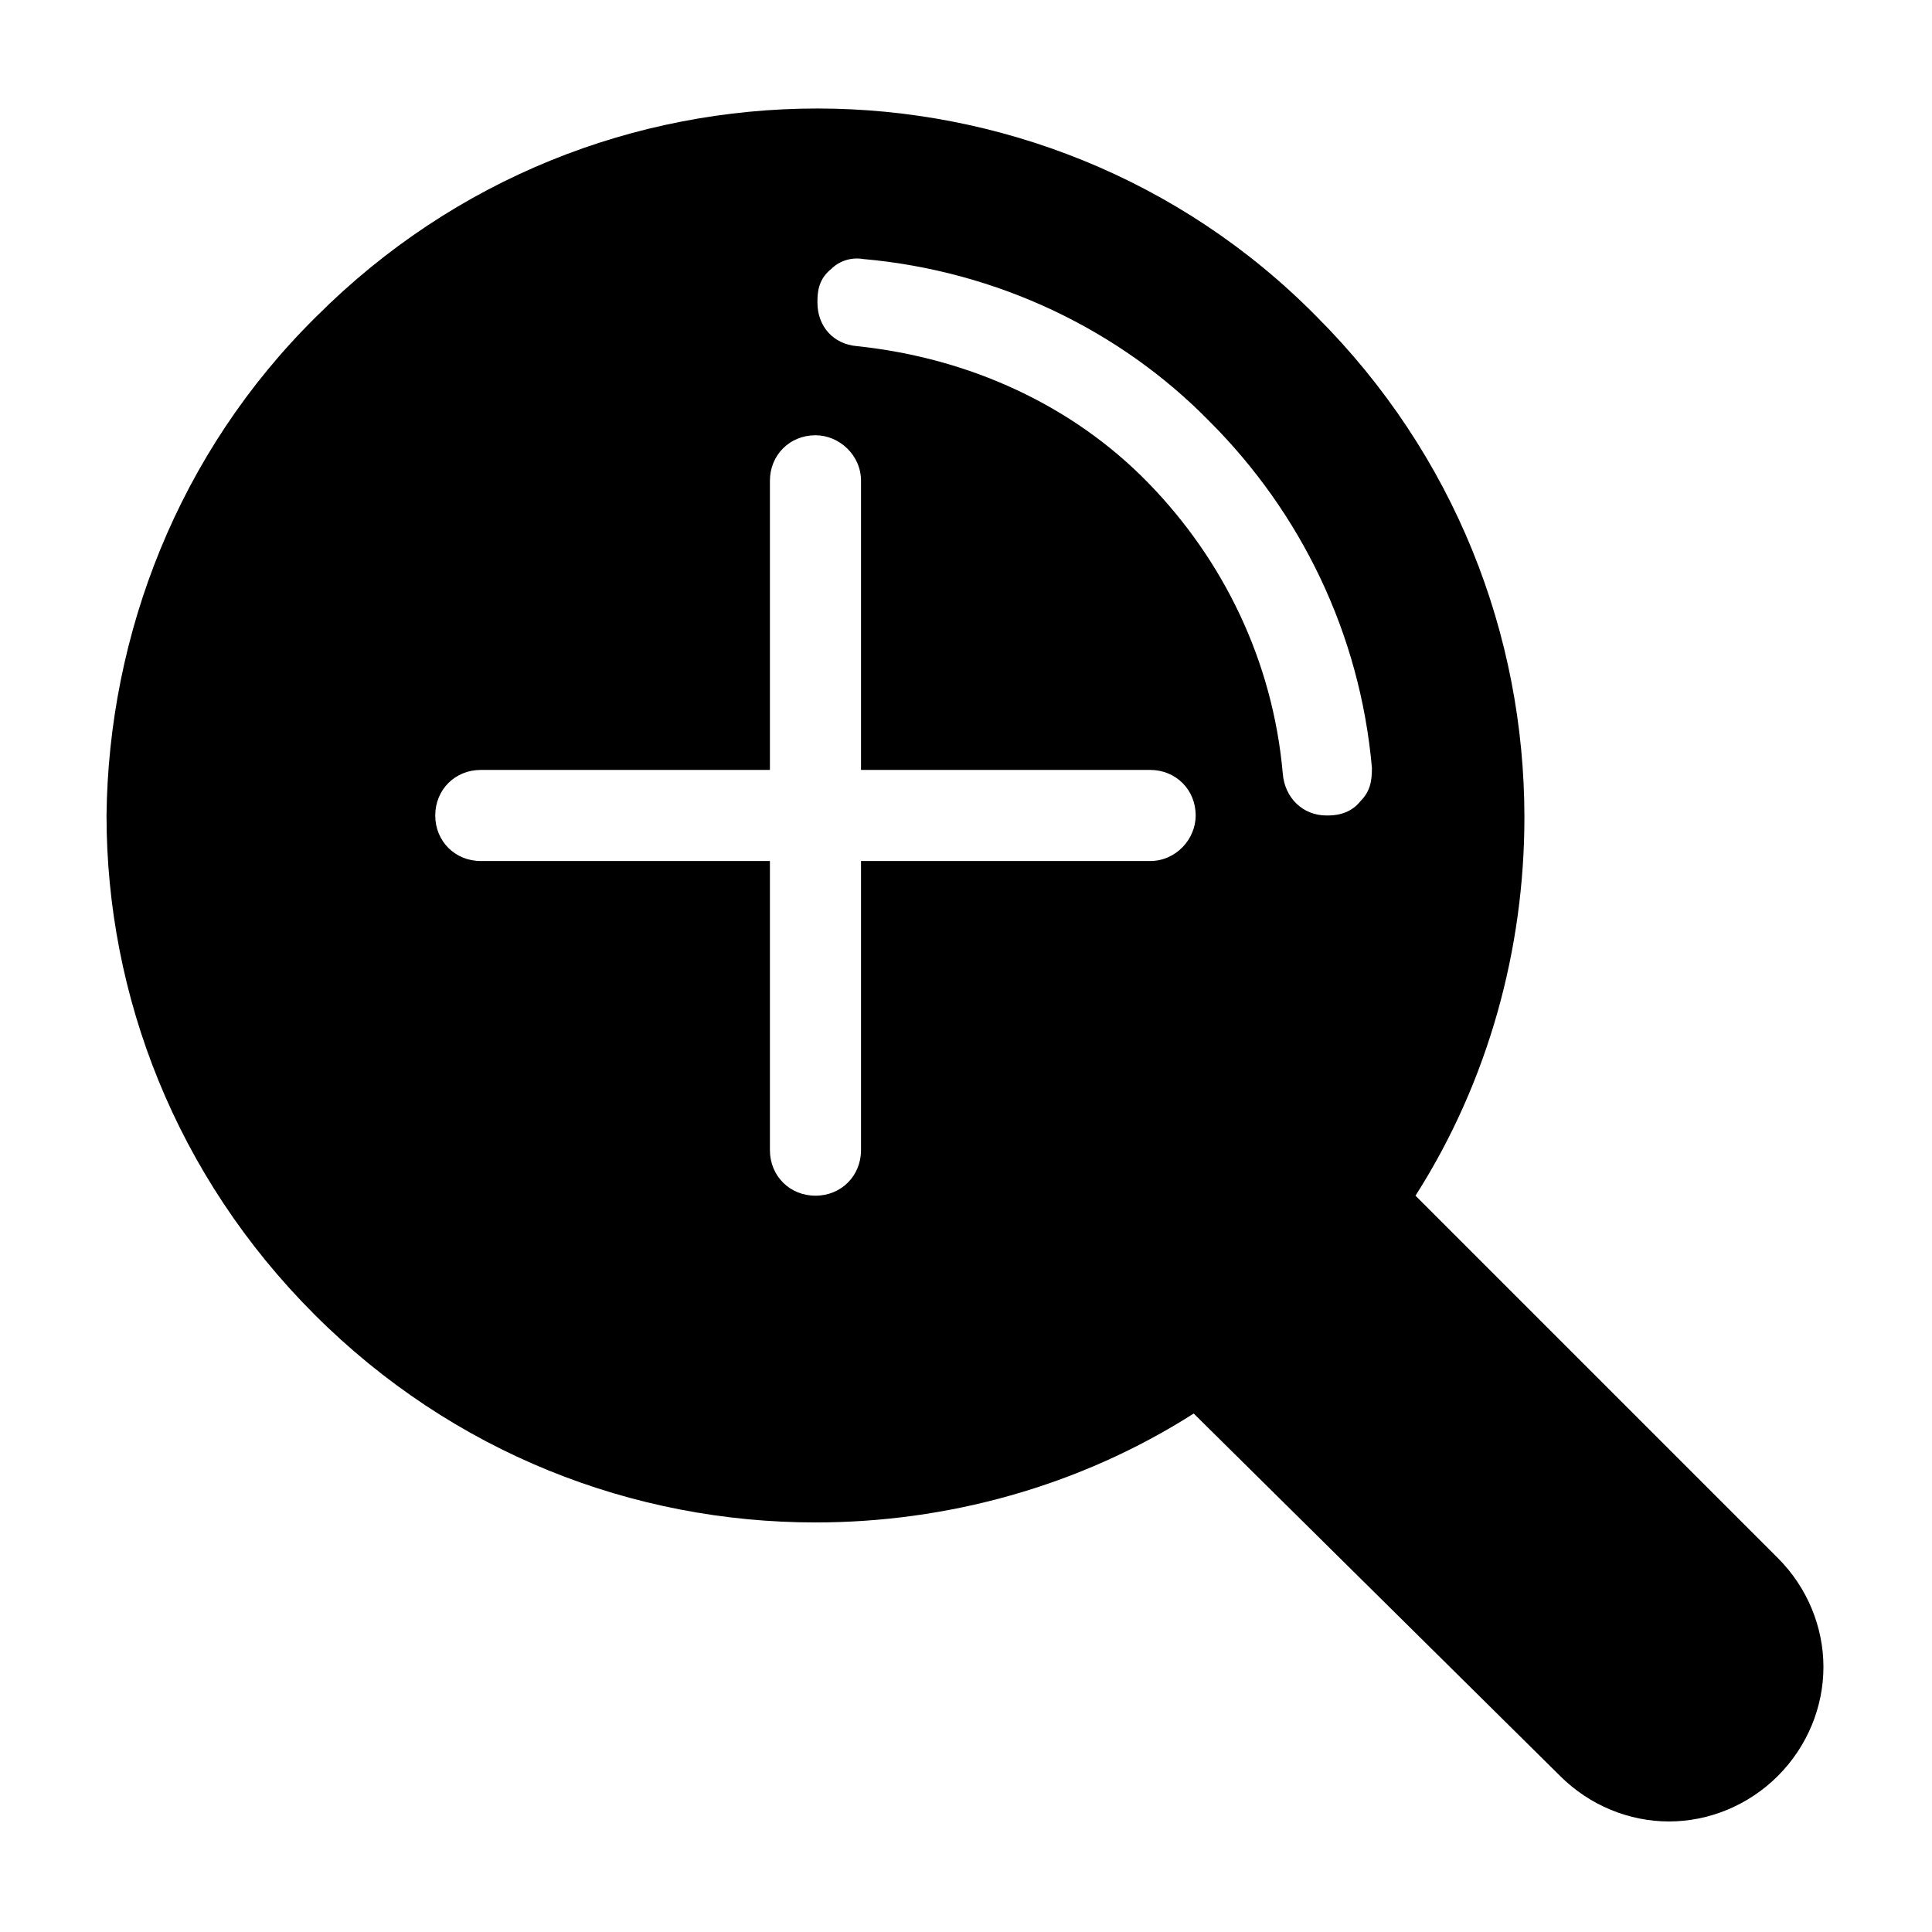
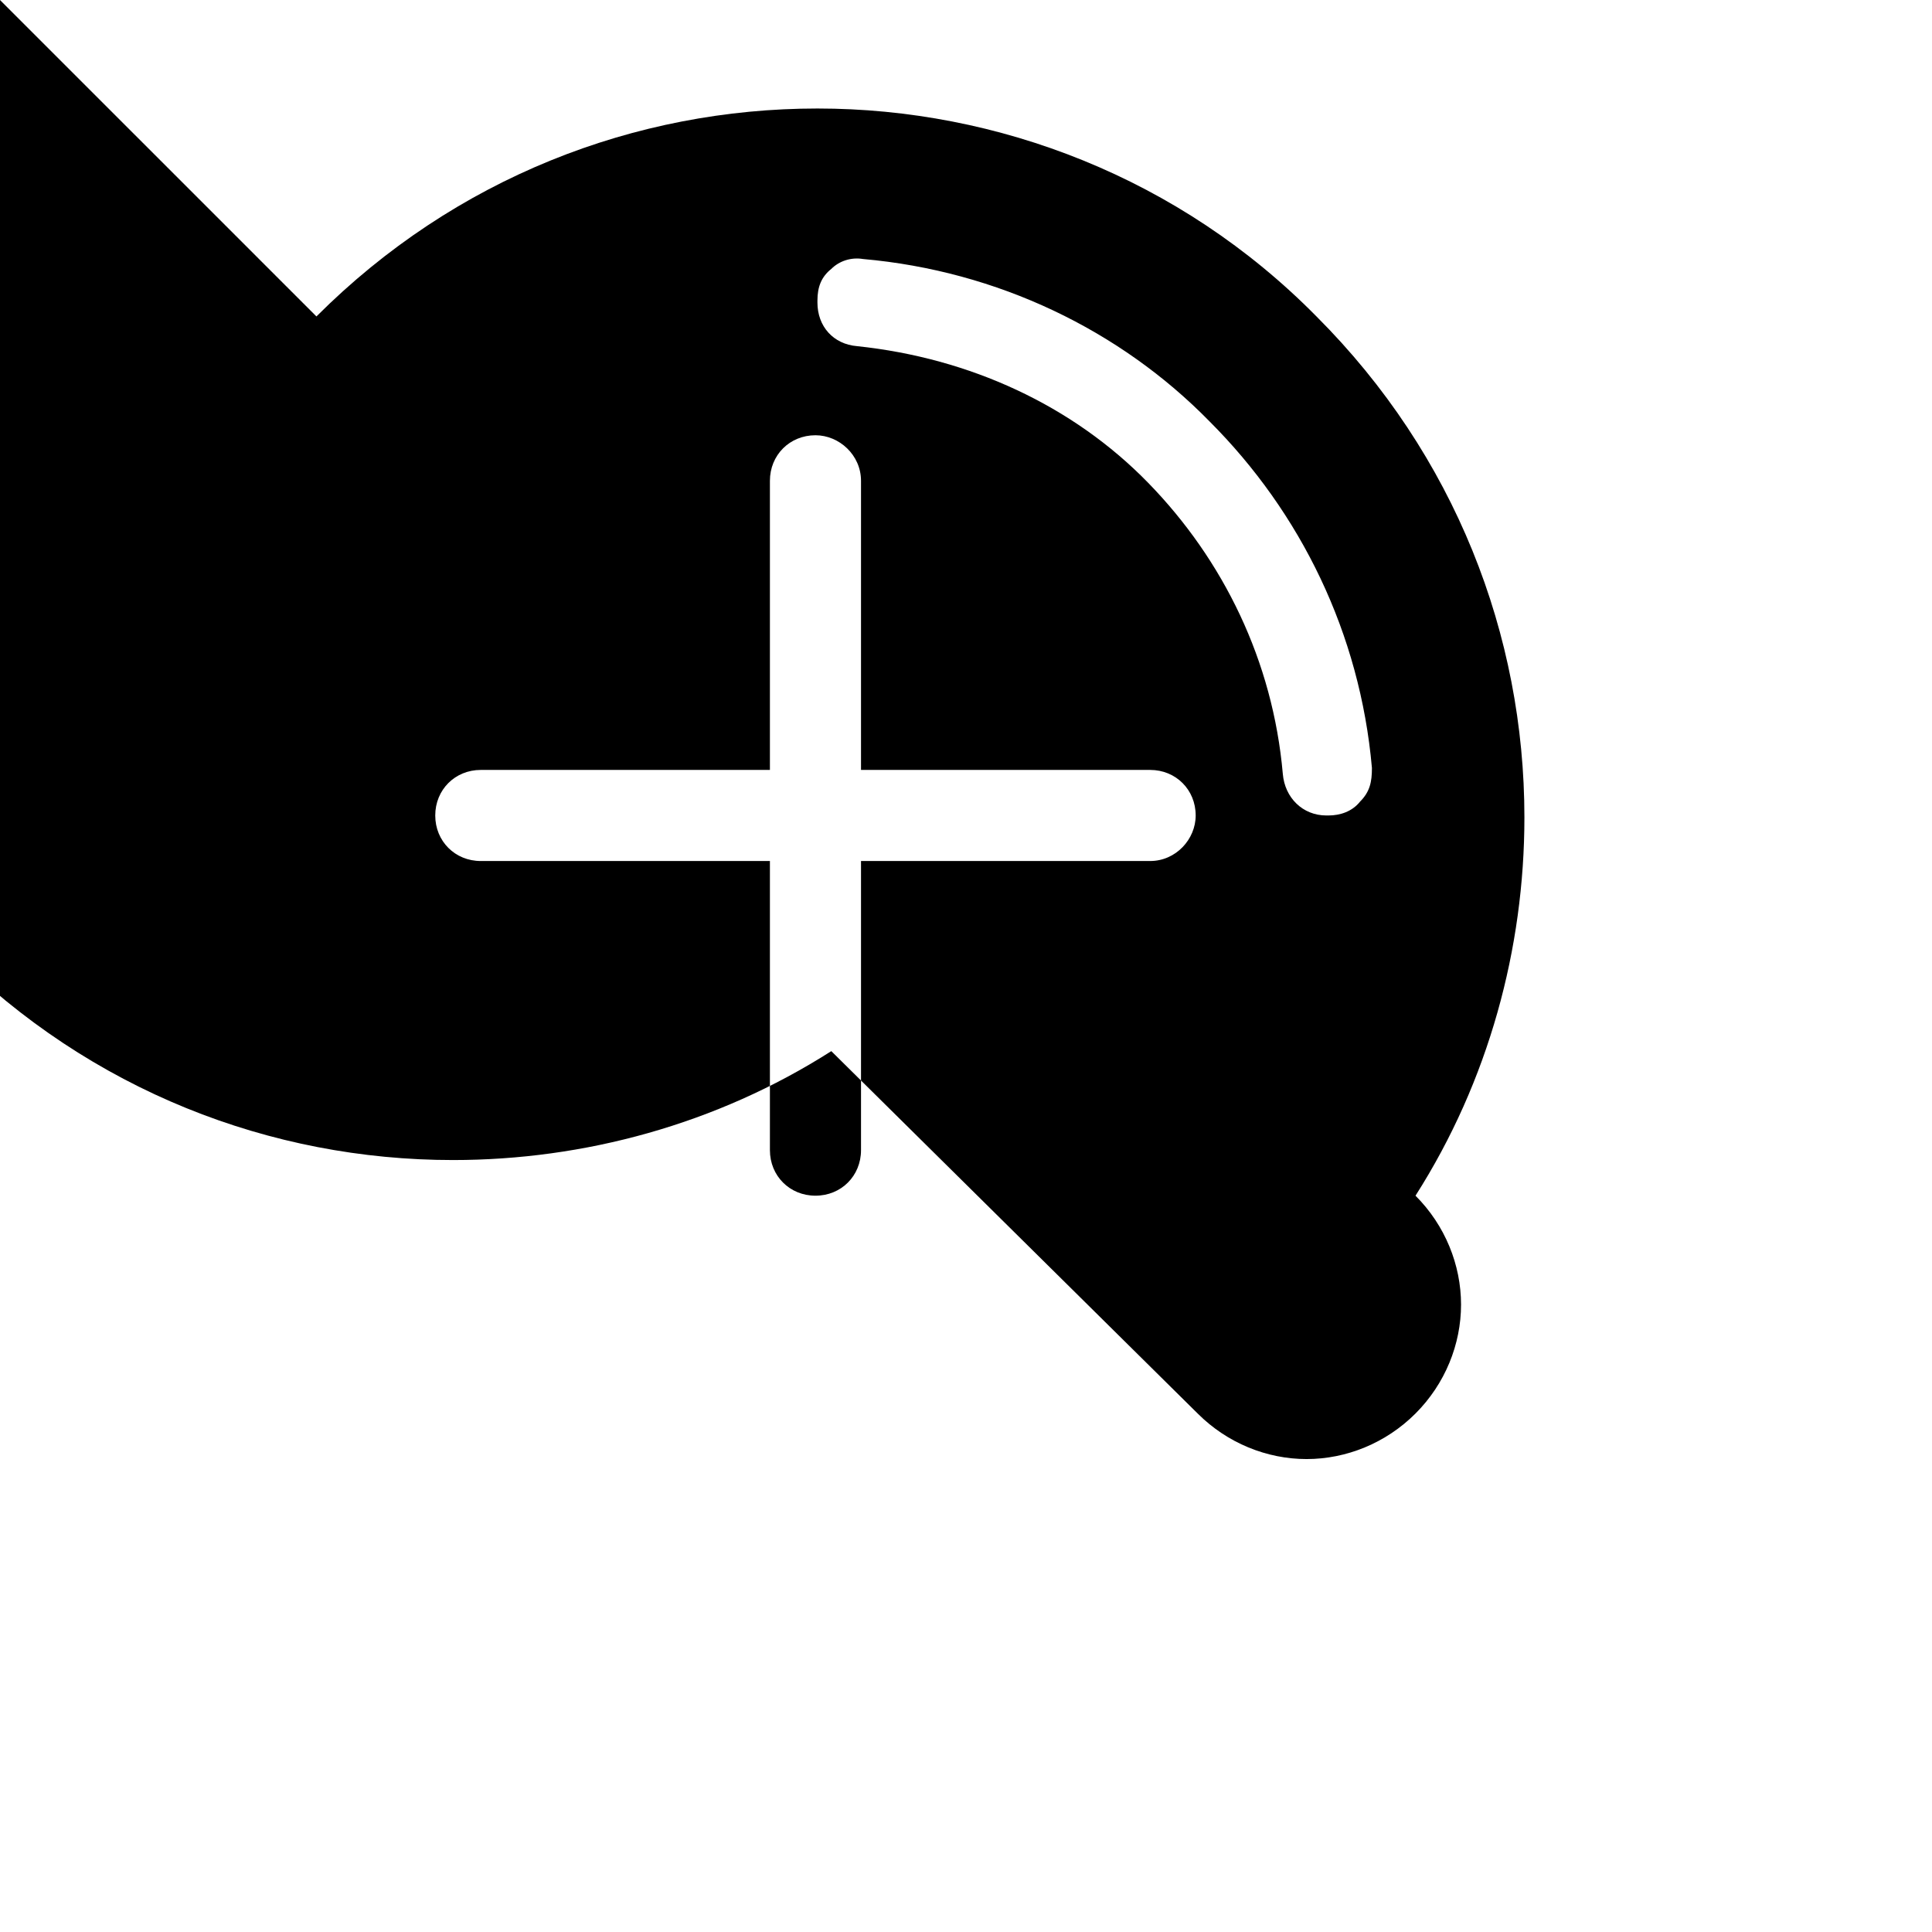
<svg xmlns="http://www.w3.org/2000/svg" fill="#000000" width="800px" height="800px" version="1.1" viewBox="144 144 512 512">
-   <path d="m227.86 227.86c36.734-36.734 84.492-55.105 132.77-55.105 47.758 0 96.039 18.367 132.25 55.105 36.734 36.734 55.105 84.492 55.105 132.77 0 34.637-9.445 69.797-28.863 100.24l96.039 96.039c7.871 7.871 12.07 18.367 12.07 28.863s-4.199 20.992-12.07 28.863c-7.871 7.871-18.367 12.07-28.863 12.07-10.496 0-20.992-4.199-28.863-12.07l-97.09-96.035c-30.438 19.418-65.602 28.863-100.24 28.863-48.281 0-96.039-18.367-132.77-55.105-36.734-36.734-55.105-84.492-55.105-132.25 0.523-47.758 18.895-96.039 55.629-132.25zm144.84-15.219c35.688 3.148 68.223 18.895 91.84 43.035 24.141 24.141 39.887 56.152 43.035 91.84 0 3.672-0.523 6.297-3.148 8.922-2.098 2.625-5.246 3.672-8.398 3.672h-0.523c-6.297 0-11.02-4.723-11.547-11.02-2.625-29.914-15.742-56.68-35.688-77.145-19.941-20.469-47.23-33.062-77.145-36.211-6.297-0.523-10.496-5.246-10.496-11.547v-0.523c0-3.672 1.051-6.297 3.672-8.398 2.102-2.102 5.25-3.148 8.398-2.625zm-24.664 58.777c0-6.824 5.246-12.07 12.07-12.07 6.297 0 12.07 5.246 12.07 12.07v76.621h76.621c6.824 0 12.07 5.246 12.07 12.07 0 6.297-5.246 12.07-12.07 12.07h-76.621v76.621c0 6.824-5.246 12.07-12.07 12.07s-12.07-5.246-12.07-12.07v-76.621h-76.621c-6.824 0-12.07-5.246-12.07-12.07s5.246-12.07 12.07-12.07h76.621z" fill-rule="evenodd" />
+   <path d="m227.86 227.86c36.734-36.734 84.492-55.105 132.77-55.105 47.758 0 96.039 18.367 132.25 55.105 36.734 36.734 55.105 84.492 55.105 132.77 0 34.637-9.445 69.797-28.863 100.24c7.871 7.871 12.07 18.367 12.07 28.863s-4.199 20.992-12.07 28.863c-7.871 7.871-18.367 12.07-28.863 12.07-10.496 0-20.992-4.199-28.863-12.07l-97.09-96.035c-30.438 19.418-65.602 28.863-100.24 28.863-48.281 0-96.039-18.367-132.77-55.105-36.734-36.734-55.105-84.492-55.105-132.25 0.523-47.758 18.895-96.039 55.629-132.25zm144.84-15.219c35.688 3.148 68.223 18.895 91.84 43.035 24.141 24.141 39.887 56.152 43.035 91.84 0 3.672-0.523 6.297-3.148 8.922-2.098 2.625-5.246 3.672-8.398 3.672h-0.523c-6.297 0-11.02-4.723-11.547-11.02-2.625-29.914-15.742-56.68-35.688-77.145-19.941-20.469-47.23-33.062-77.145-36.211-6.297-0.523-10.496-5.246-10.496-11.547v-0.523c0-3.672 1.051-6.297 3.672-8.398 2.102-2.102 5.25-3.148 8.398-2.625zm-24.664 58.777c0-6.824 5.246-12.07 12.07-12.07 6.297 0 12.07 5.246 12.07 12.07v76.621h76.621c6.824 0 12.07 5.246 12.07 12.07 0 6.297-5.246 12.07-12.07 12.07h-76.621v76.621c0 6.824-5.246 12.07-12.07 12.07s-12.07-5.246-12.07-12.07v-76.621h-76.621c-6.824 0-12.07-5.246-12.07-12.07s5.246-12.07 12.07-12.07h76.621z" fill-rule="evenodd" />
</svg>